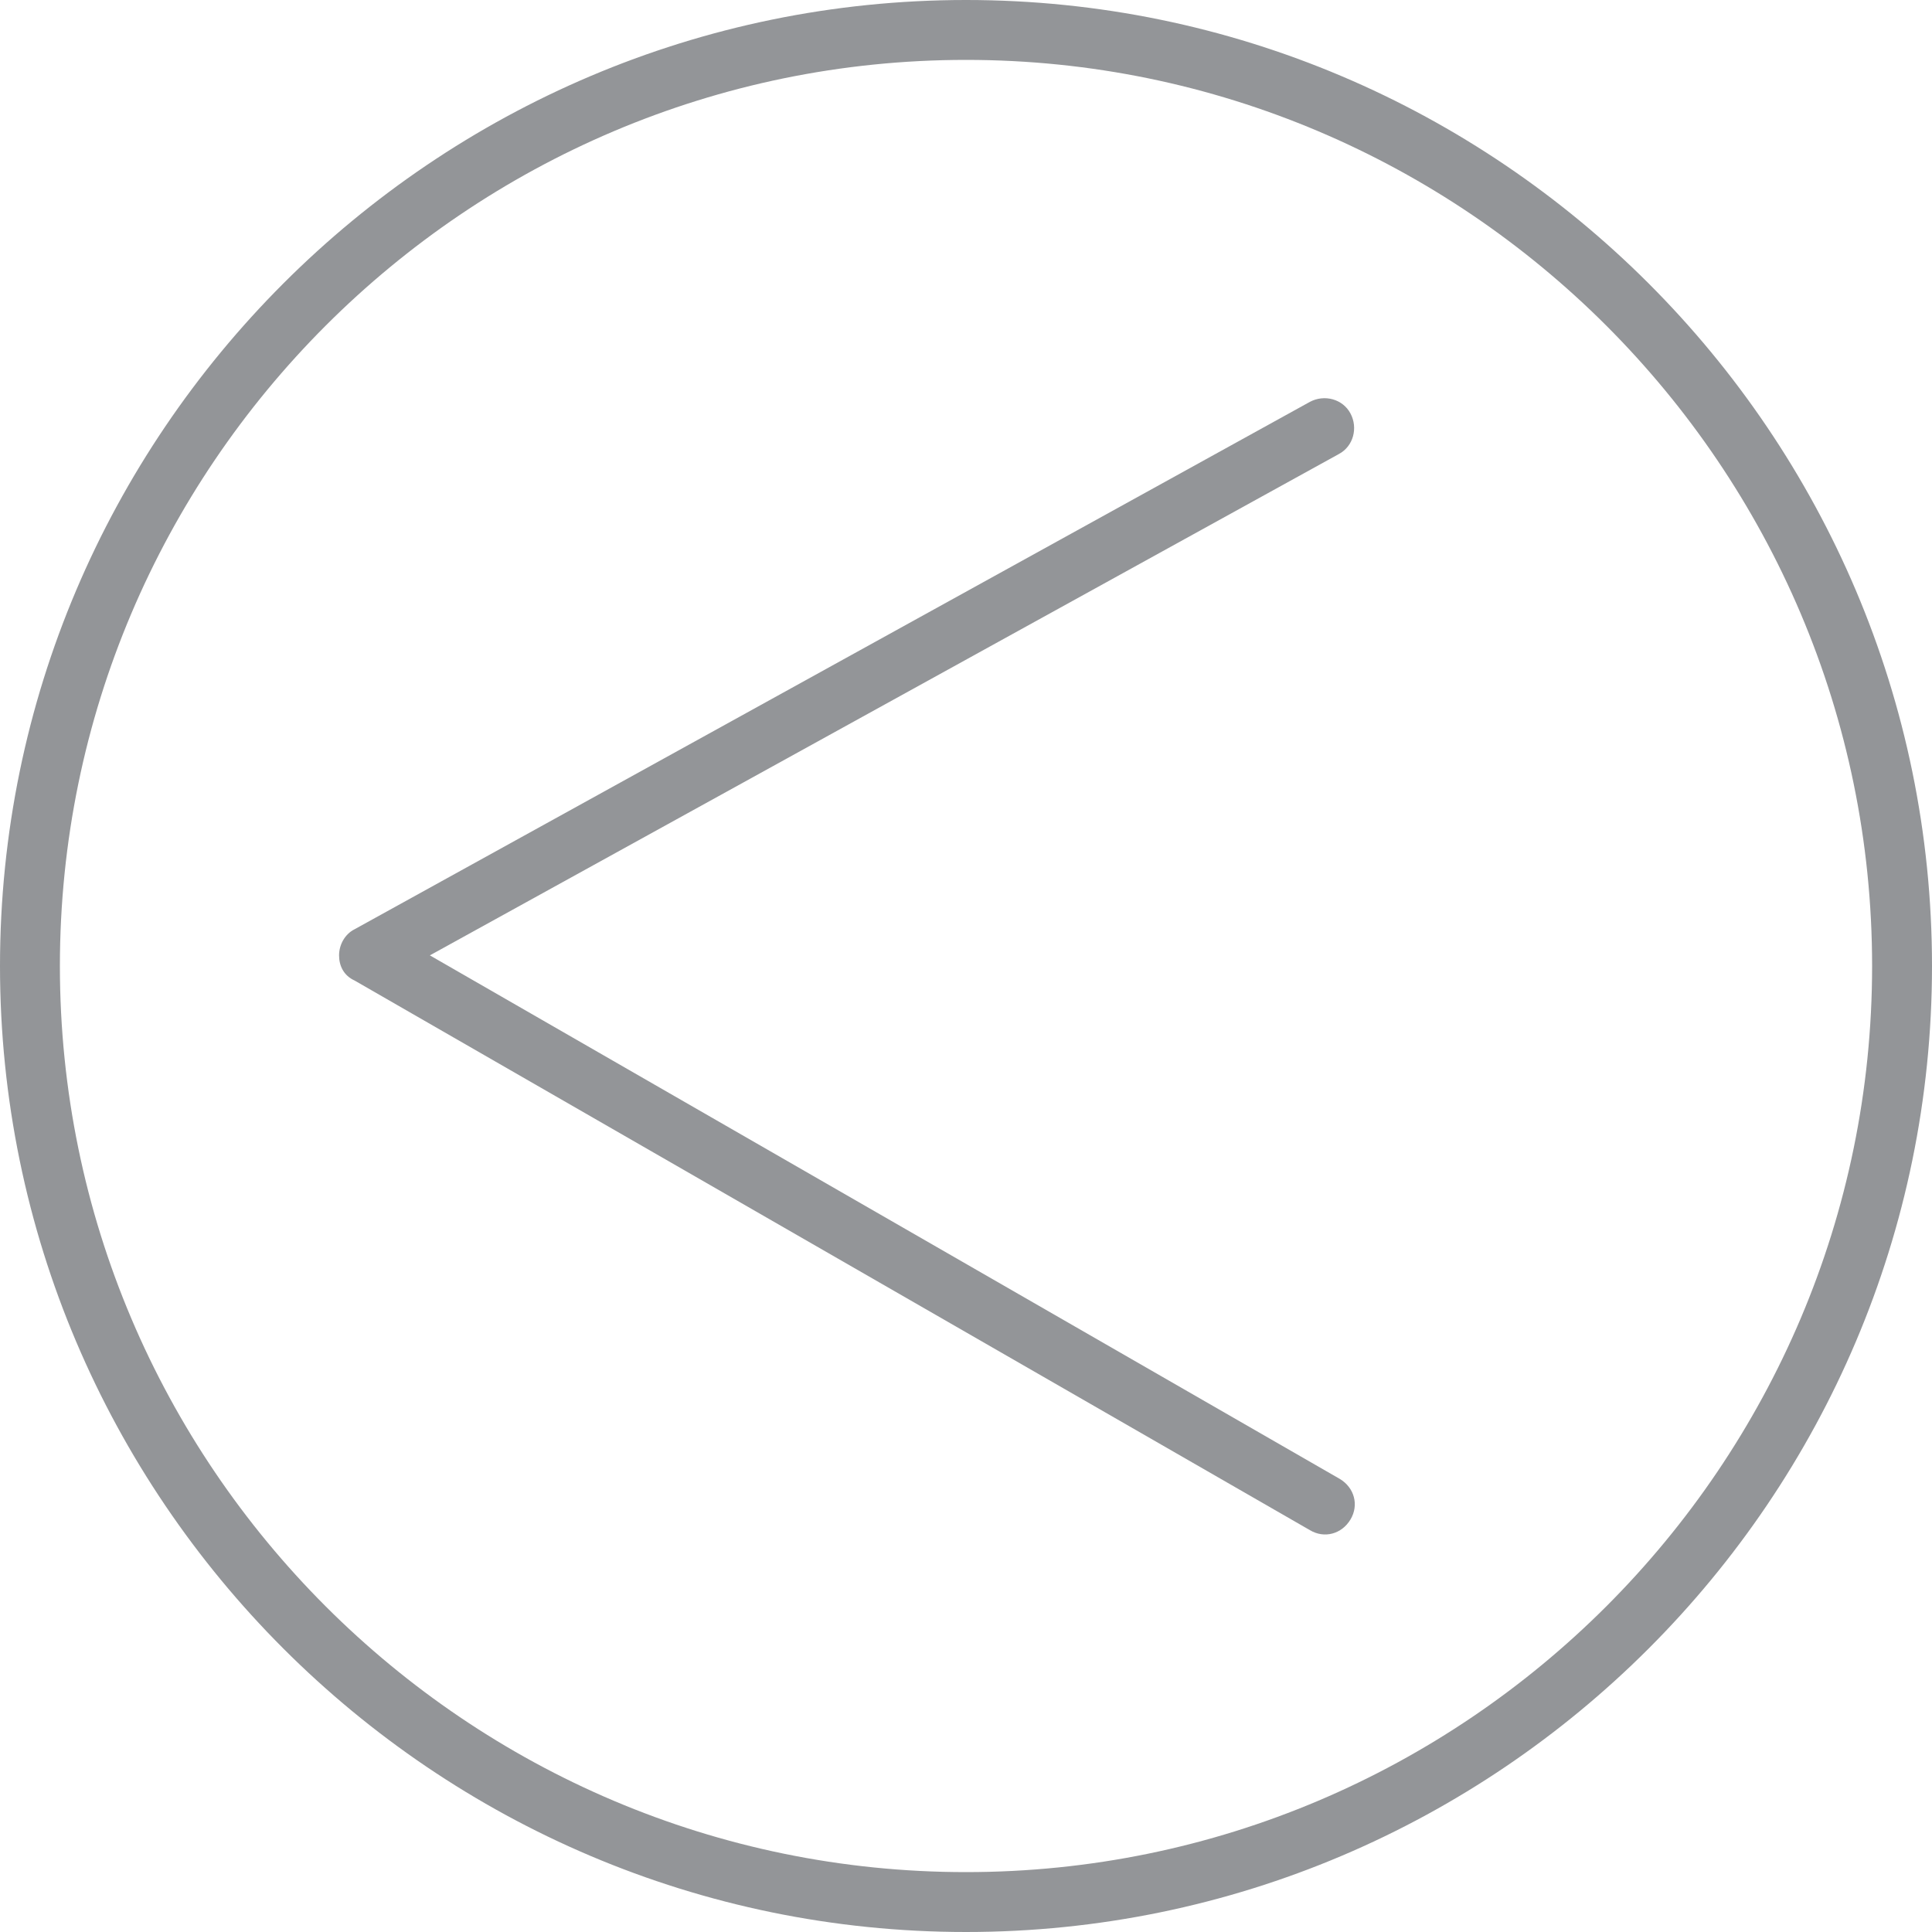
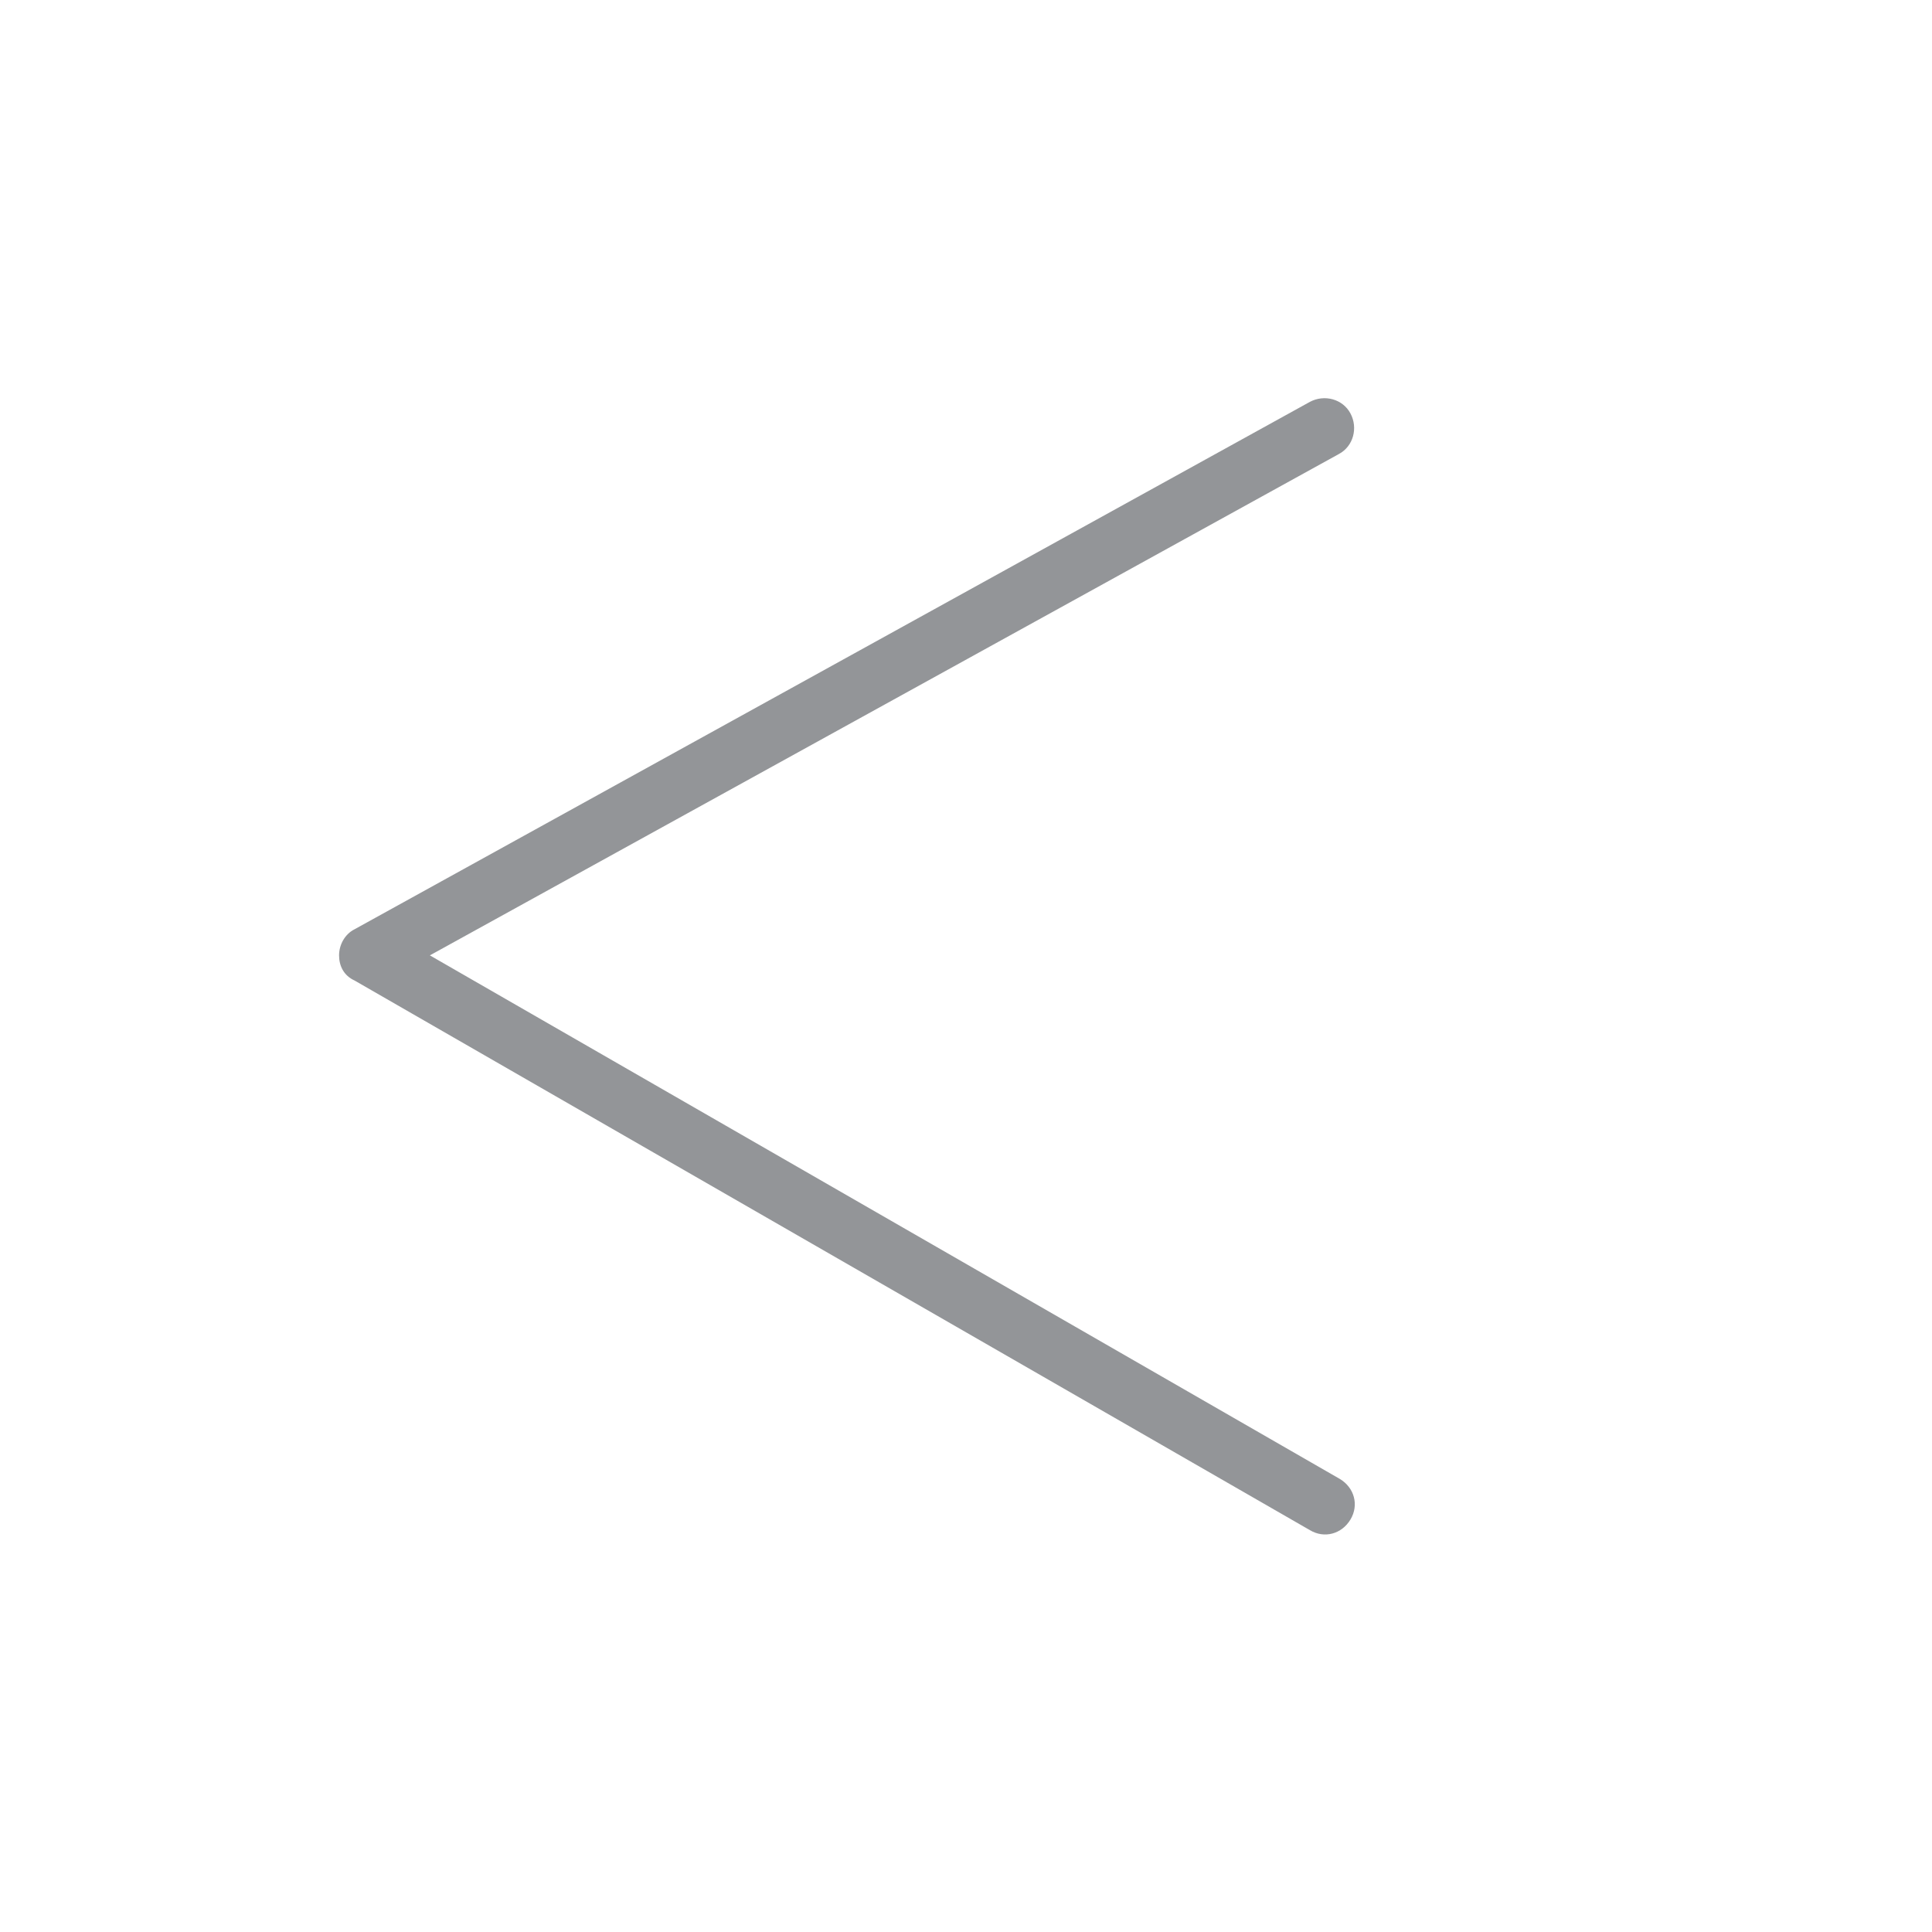
<svg xmlns="http://www.w3.org/2000/svg" version="1.1" id="Layer_1" x="0px" y="0px" viewBox="0 0 200 200" enable-background="new 0 0 200 200" xml:space="preserve">
  <g>
-     <path fill="#939598" d="M0,100C0,44.9,44.9,0,100,0c55.1,0,100,44.9,100,100c0,55.1-44.9,100-100,100C44.9,200,0,155.1,0,100z    M193.8,100c0-51.7-42.1-93.8-93.8-93.8C48.3,6.2,6.2,48.3,6.2,100c0,51.7,42.1,93.8,93.8,93.8C151.7,193.8,193.8,151.7,193.8,100z   " />
    <path fill="#939598" d="M35.1,98.9C35.1,98.8,35.1,98.8,35.1,98.9c0-1.1,0.6-2.2,1.6-2.7l98.9-54.6c1.5-0.8,3.4-0.3,4.2,1.2   c0.8,1.5,0.3,3.4-1.2,4.2L44.5,98.9l94.2,54.2c1.5,0.9,2,2.7,1.1,4.2c-0.9,1.5-2.7,2-4.2,1.1l-98.9-56.9   C35.6,101,35.1,100,35.1,98.9z" />
  </g>
</svg>